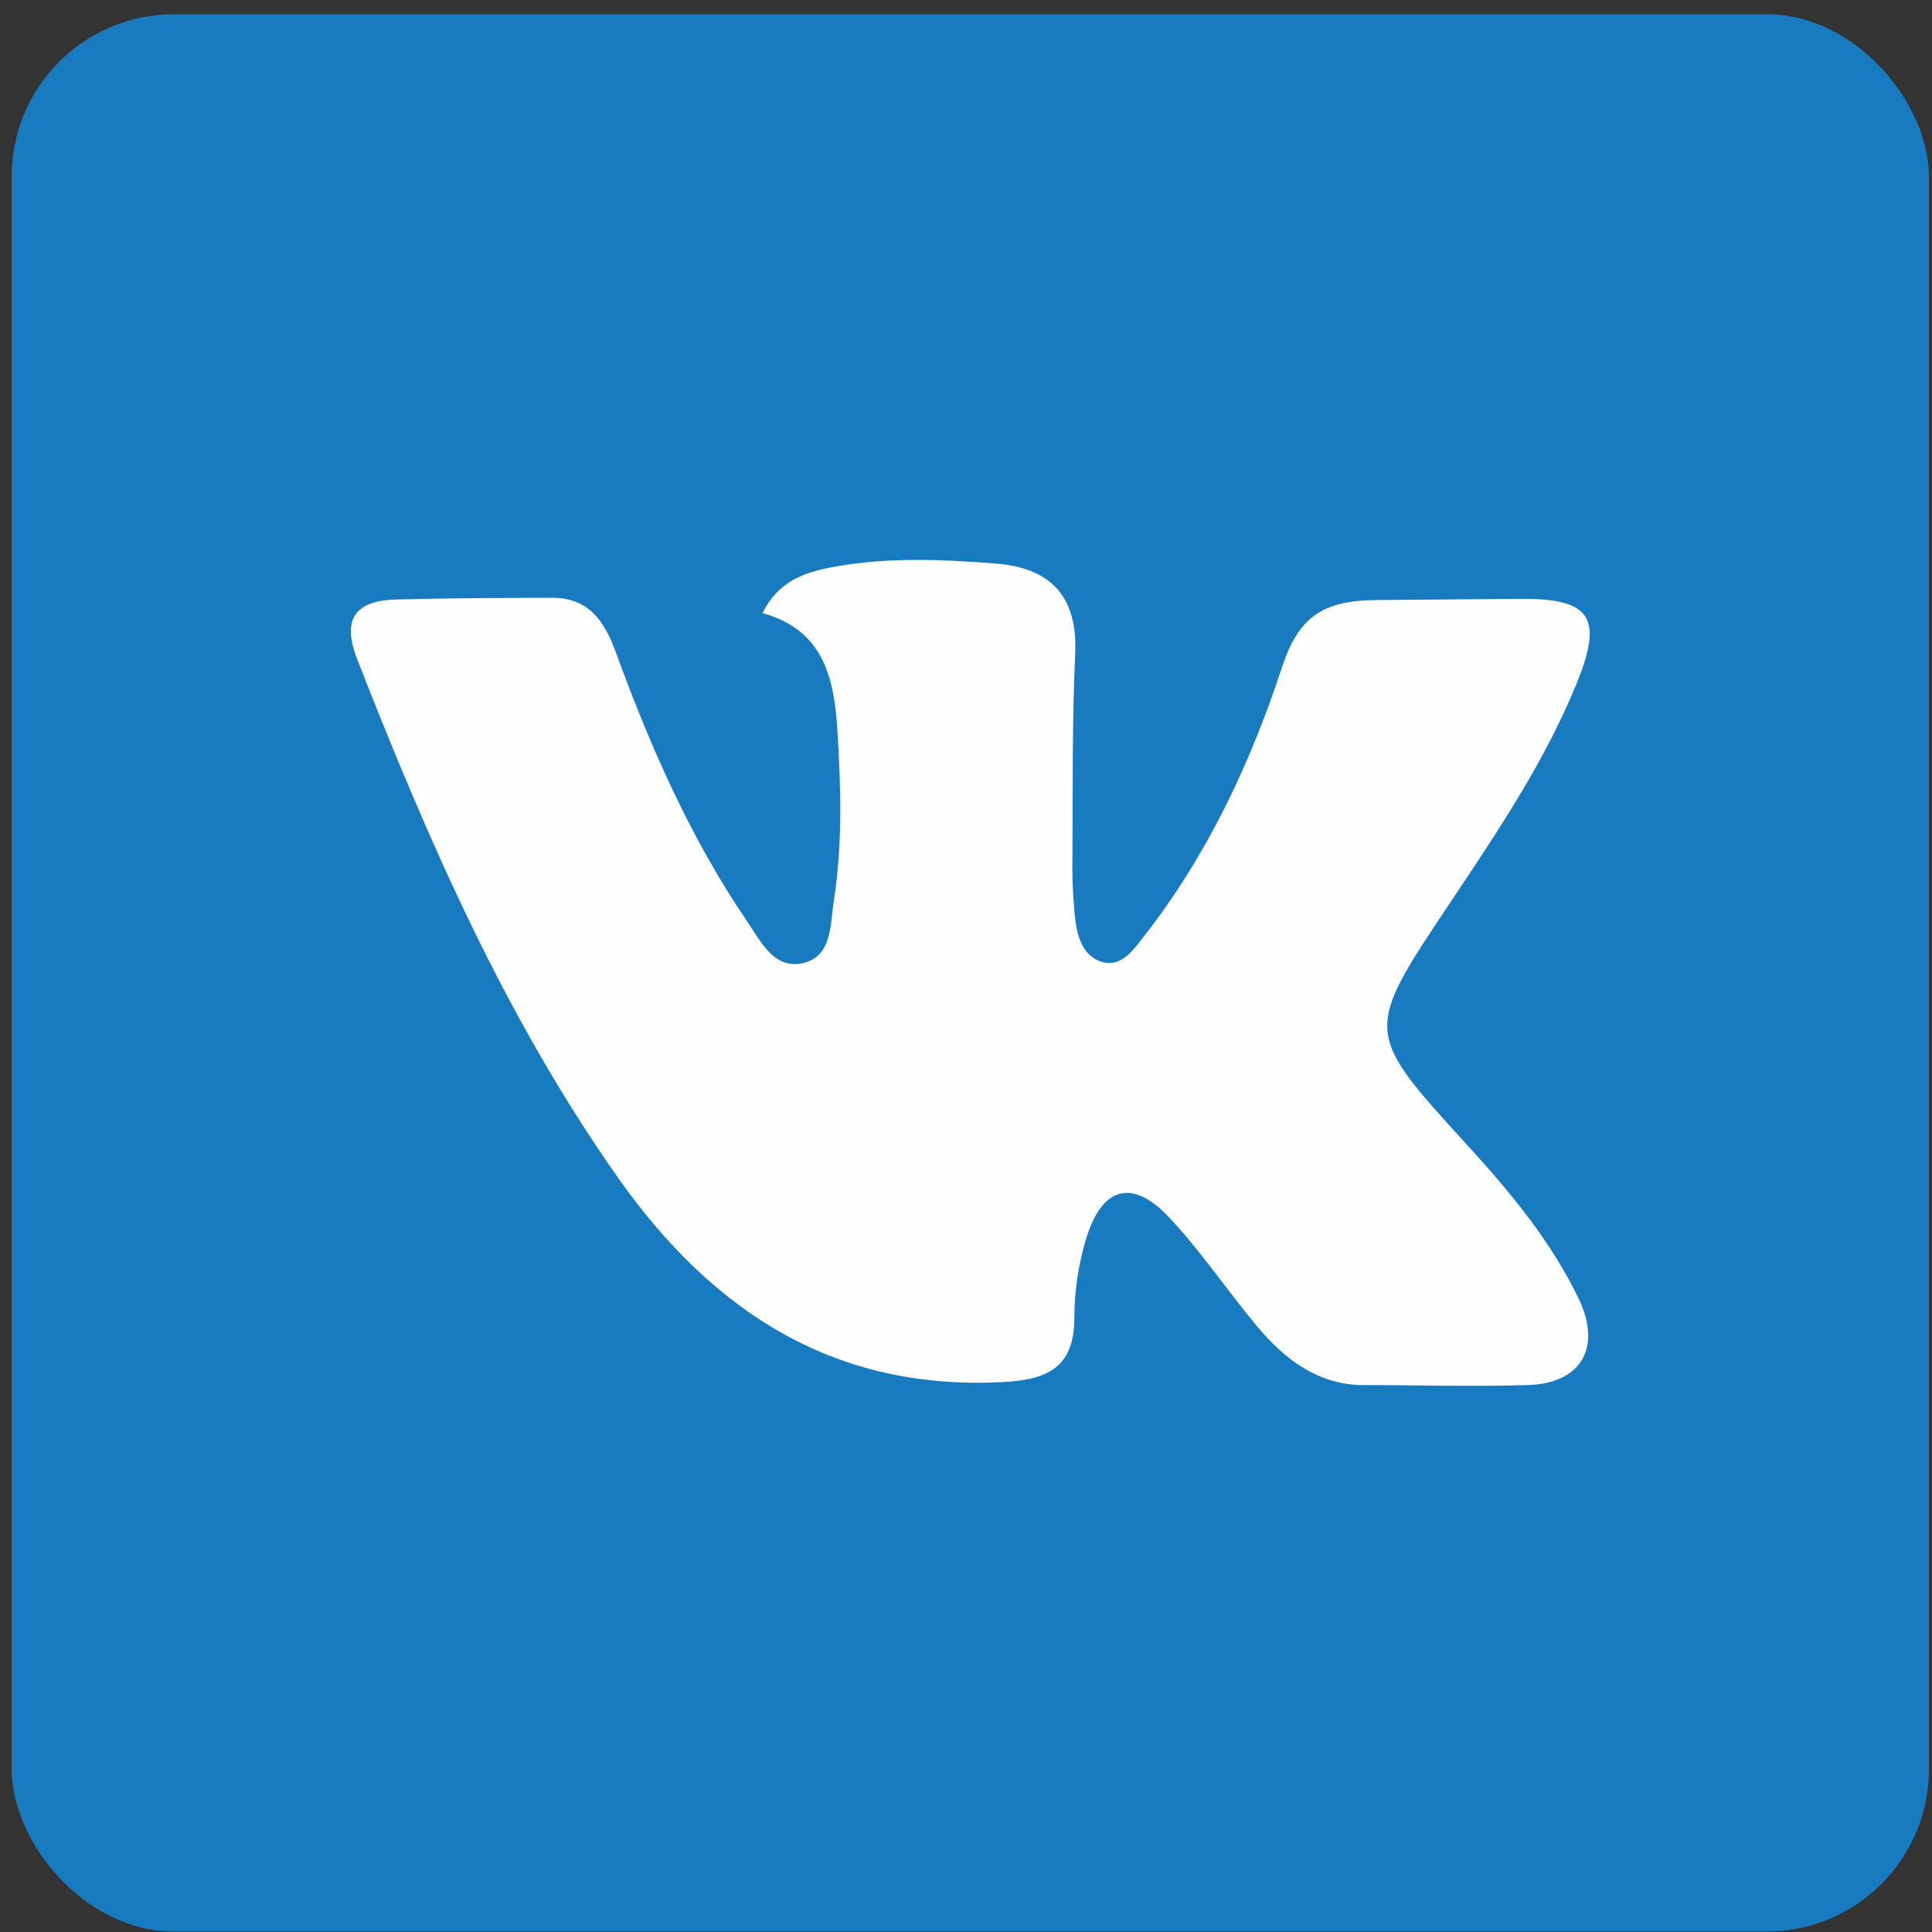
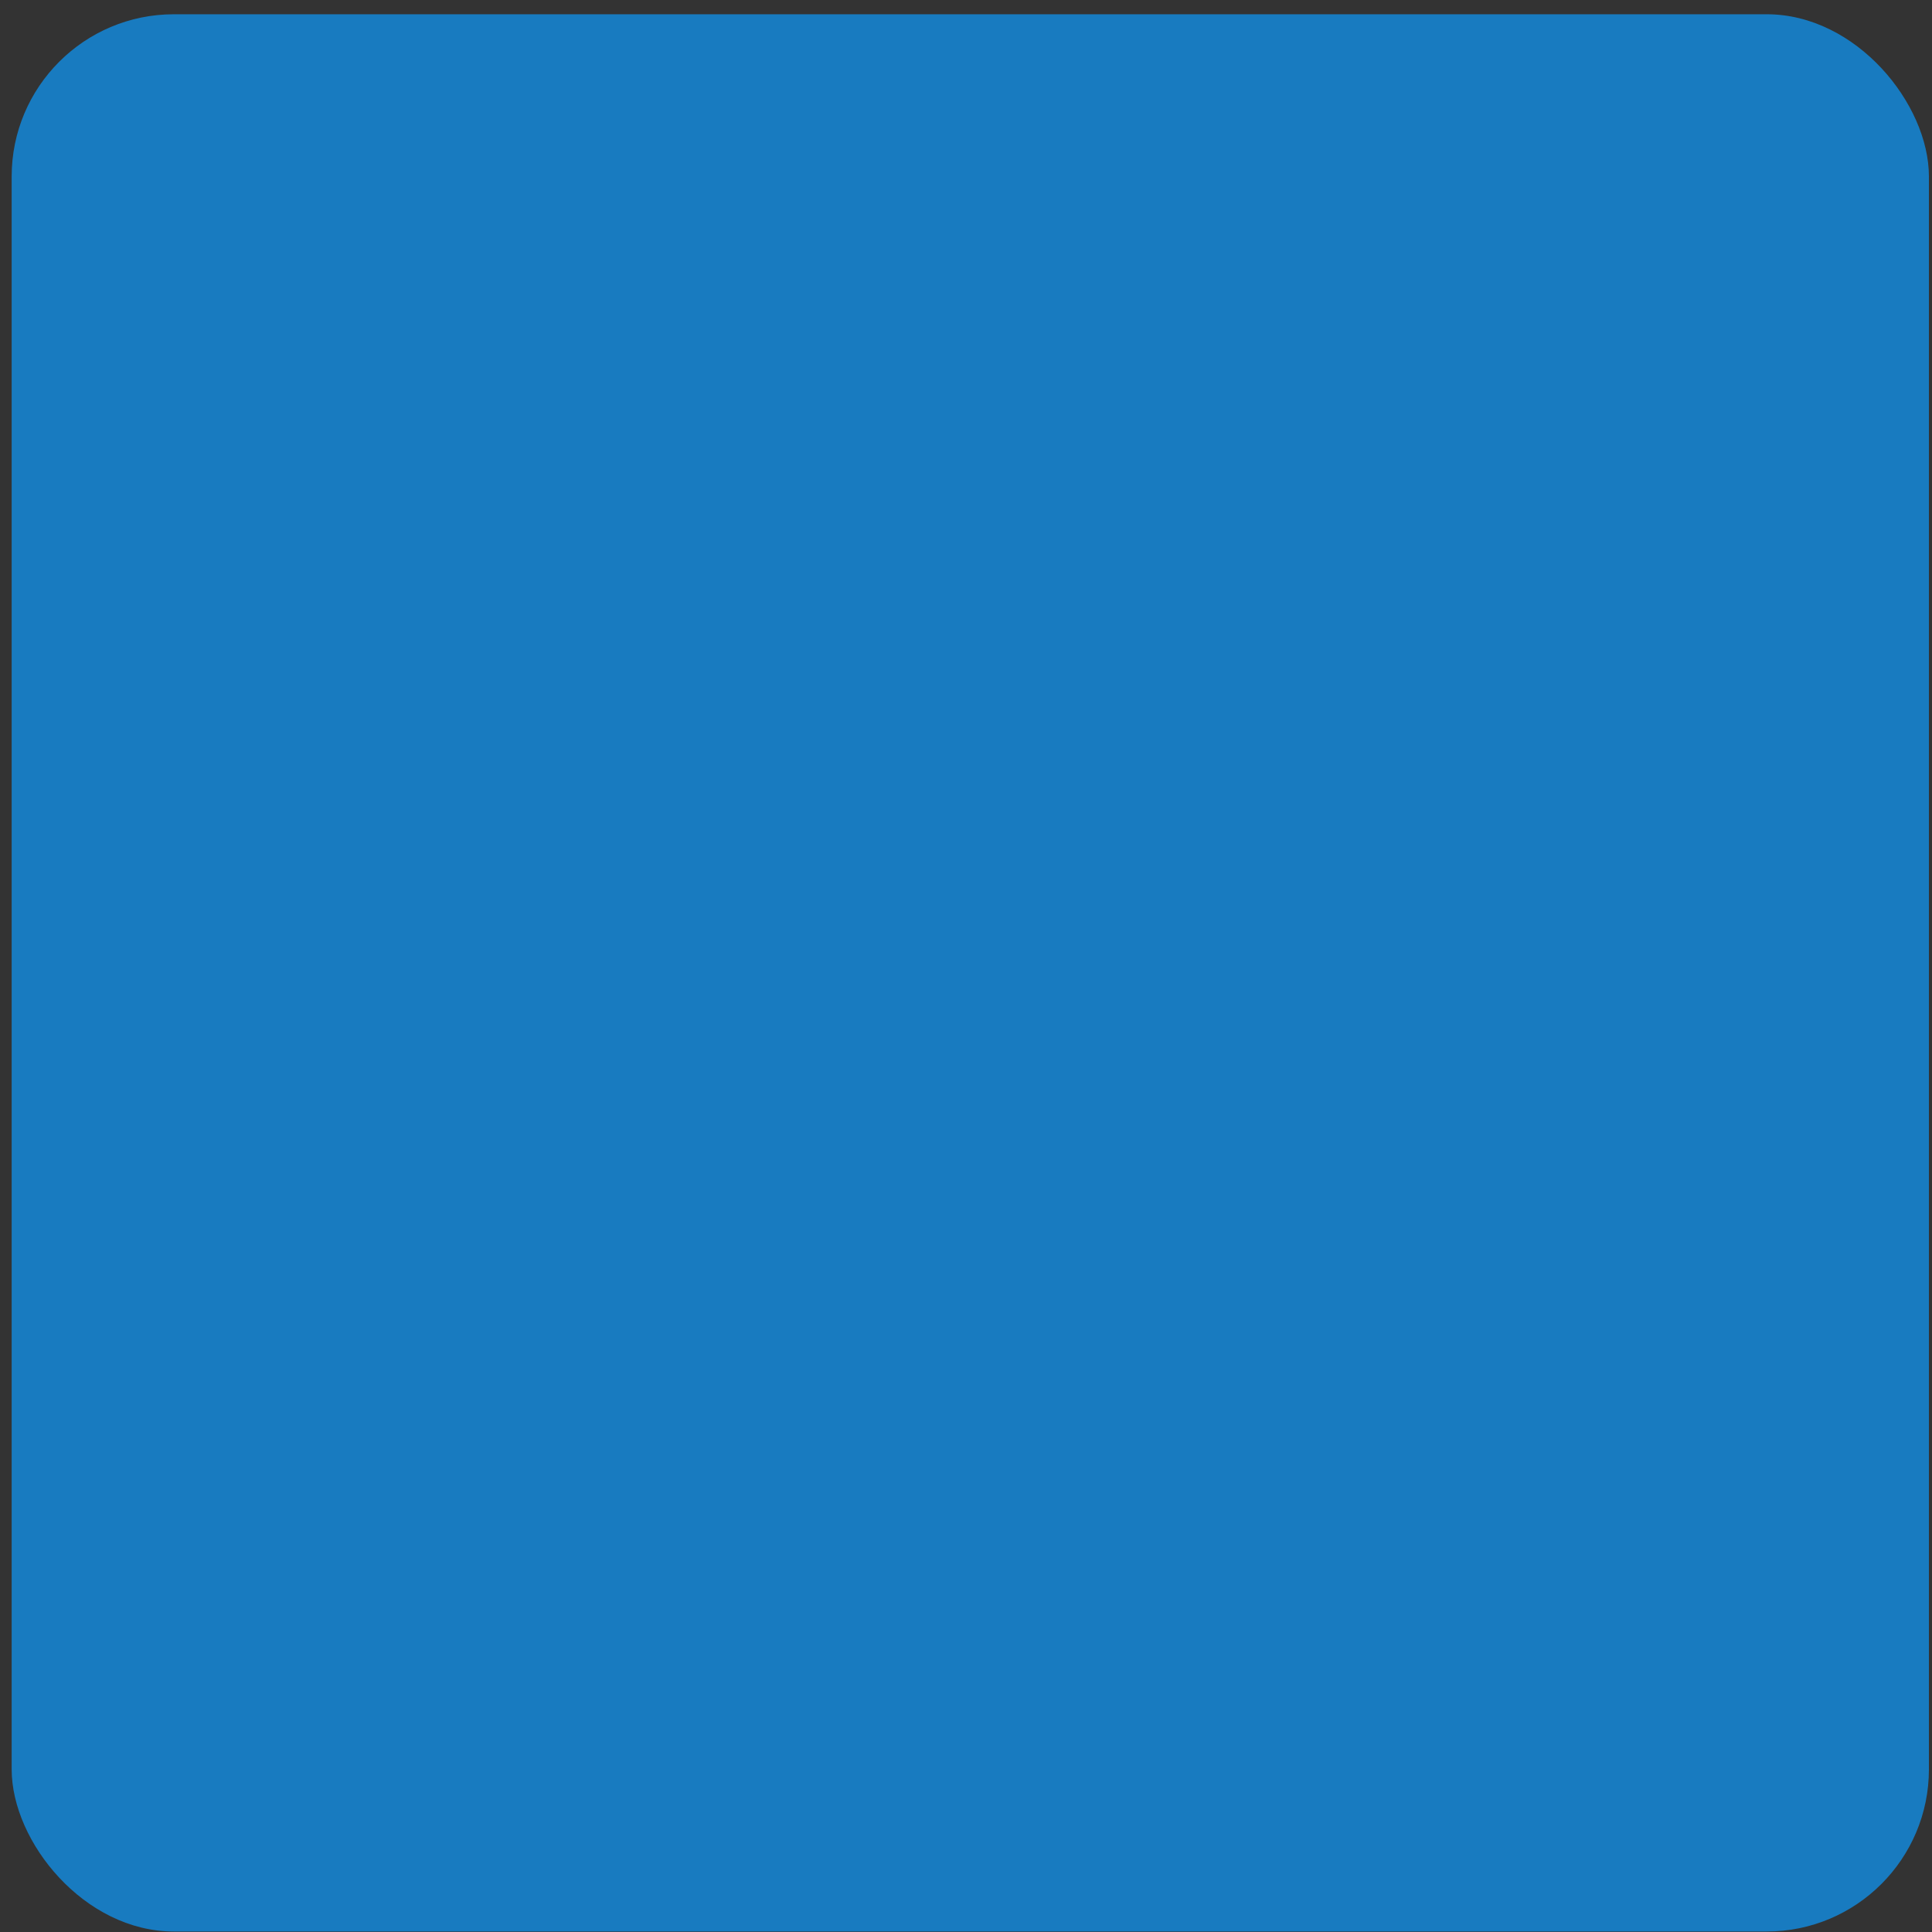
<svg xmlns="http://www.w3.org/2000/svg" width="131" height="131" viewBox="0 0 131 131" fill="none">
  <rect x="0" y="0" width="131" height="131" fill="#333333" stroke="none" />
  <rect x="0.791" y="0.967" width="130" height="130" rx="11" fill="#187BC0" />
  <g clip-path="url(#clip0_29_7)">
-     <path d="M51.706 41.572C52.793 39.362 54.606 38.784 56.588 38.427C60.215 37.77 63.856 37.927 67.495 38.21C71.227 38.501 73.083 40.412 72.903 44.343C72.695 48.899 72.746 53.471 72.718 58.035C72.69 59.473 72.753 60.911 72.906 62.34C73.048 63.52 73.432 64.797 74.645 65.198C75.987 65.646 76.799 64.467 77.498 63.578C81.815 58.075 84.762 51.836 86.917 45.263C88.028 41.898 89.597 40.718 93.326 40.687C97.25 40.66 99.832 40.624 103.09 40.605C107.823 40.573 108.733 41.831 106.928 46.285C104.765 51.624 101.543 56.384 98.357 61.161C92.47 69.971 92.447 69.931 99.467 77.621C102.372 80.797 105.134 84.115 107.026 88.019C108.635 91.344 107.246 93.825 103.553 93.916C99.628 94.03 96.245 93.916 92.47 93.916C89.37 93.916 87.082 92.154 85.194 89.882C83.196 87.48 81.438 84.862 79.307 82.582C76.815 79.905 74.747 80.428 73.66 83.942C73.129 85.684 72.855 87.495 72.847 89.316C72.847 92.52 71.278 93.507 68.248 93.695C56.608 94.403 48.276 88.903 41.895 79.842C34.278 69.023 29.015 56.97 24.219 44.697C23.136 41.917 24.145 40.718 26.88 40.648C30.412 40.553 33.913 40.545 37.433 40.534C39.933 40.534 40.984 42.106 41.773 44.272C44.097 50.641 46.828 56.852 50.658 62.474C51.592 63.85 52.491 65.764 54.461 65.3C56.431 64.836 56.282 62.706 56.537 61.07C57.126 57.312 57.02 53.542 56.796 49.756C56.584 46.061 55.905 42.735 51.706 41.572Z" fill="#FEFEFE" />
-   </g>
+     </g>
  <defs>
    <clipPath id="clip0_29_7">
-       <rect width="84" height="56" fill="white" transform="translate(23.791 37.967)" />
-     </clipPath>
+       </clipPath>
  </defs>
</svg>